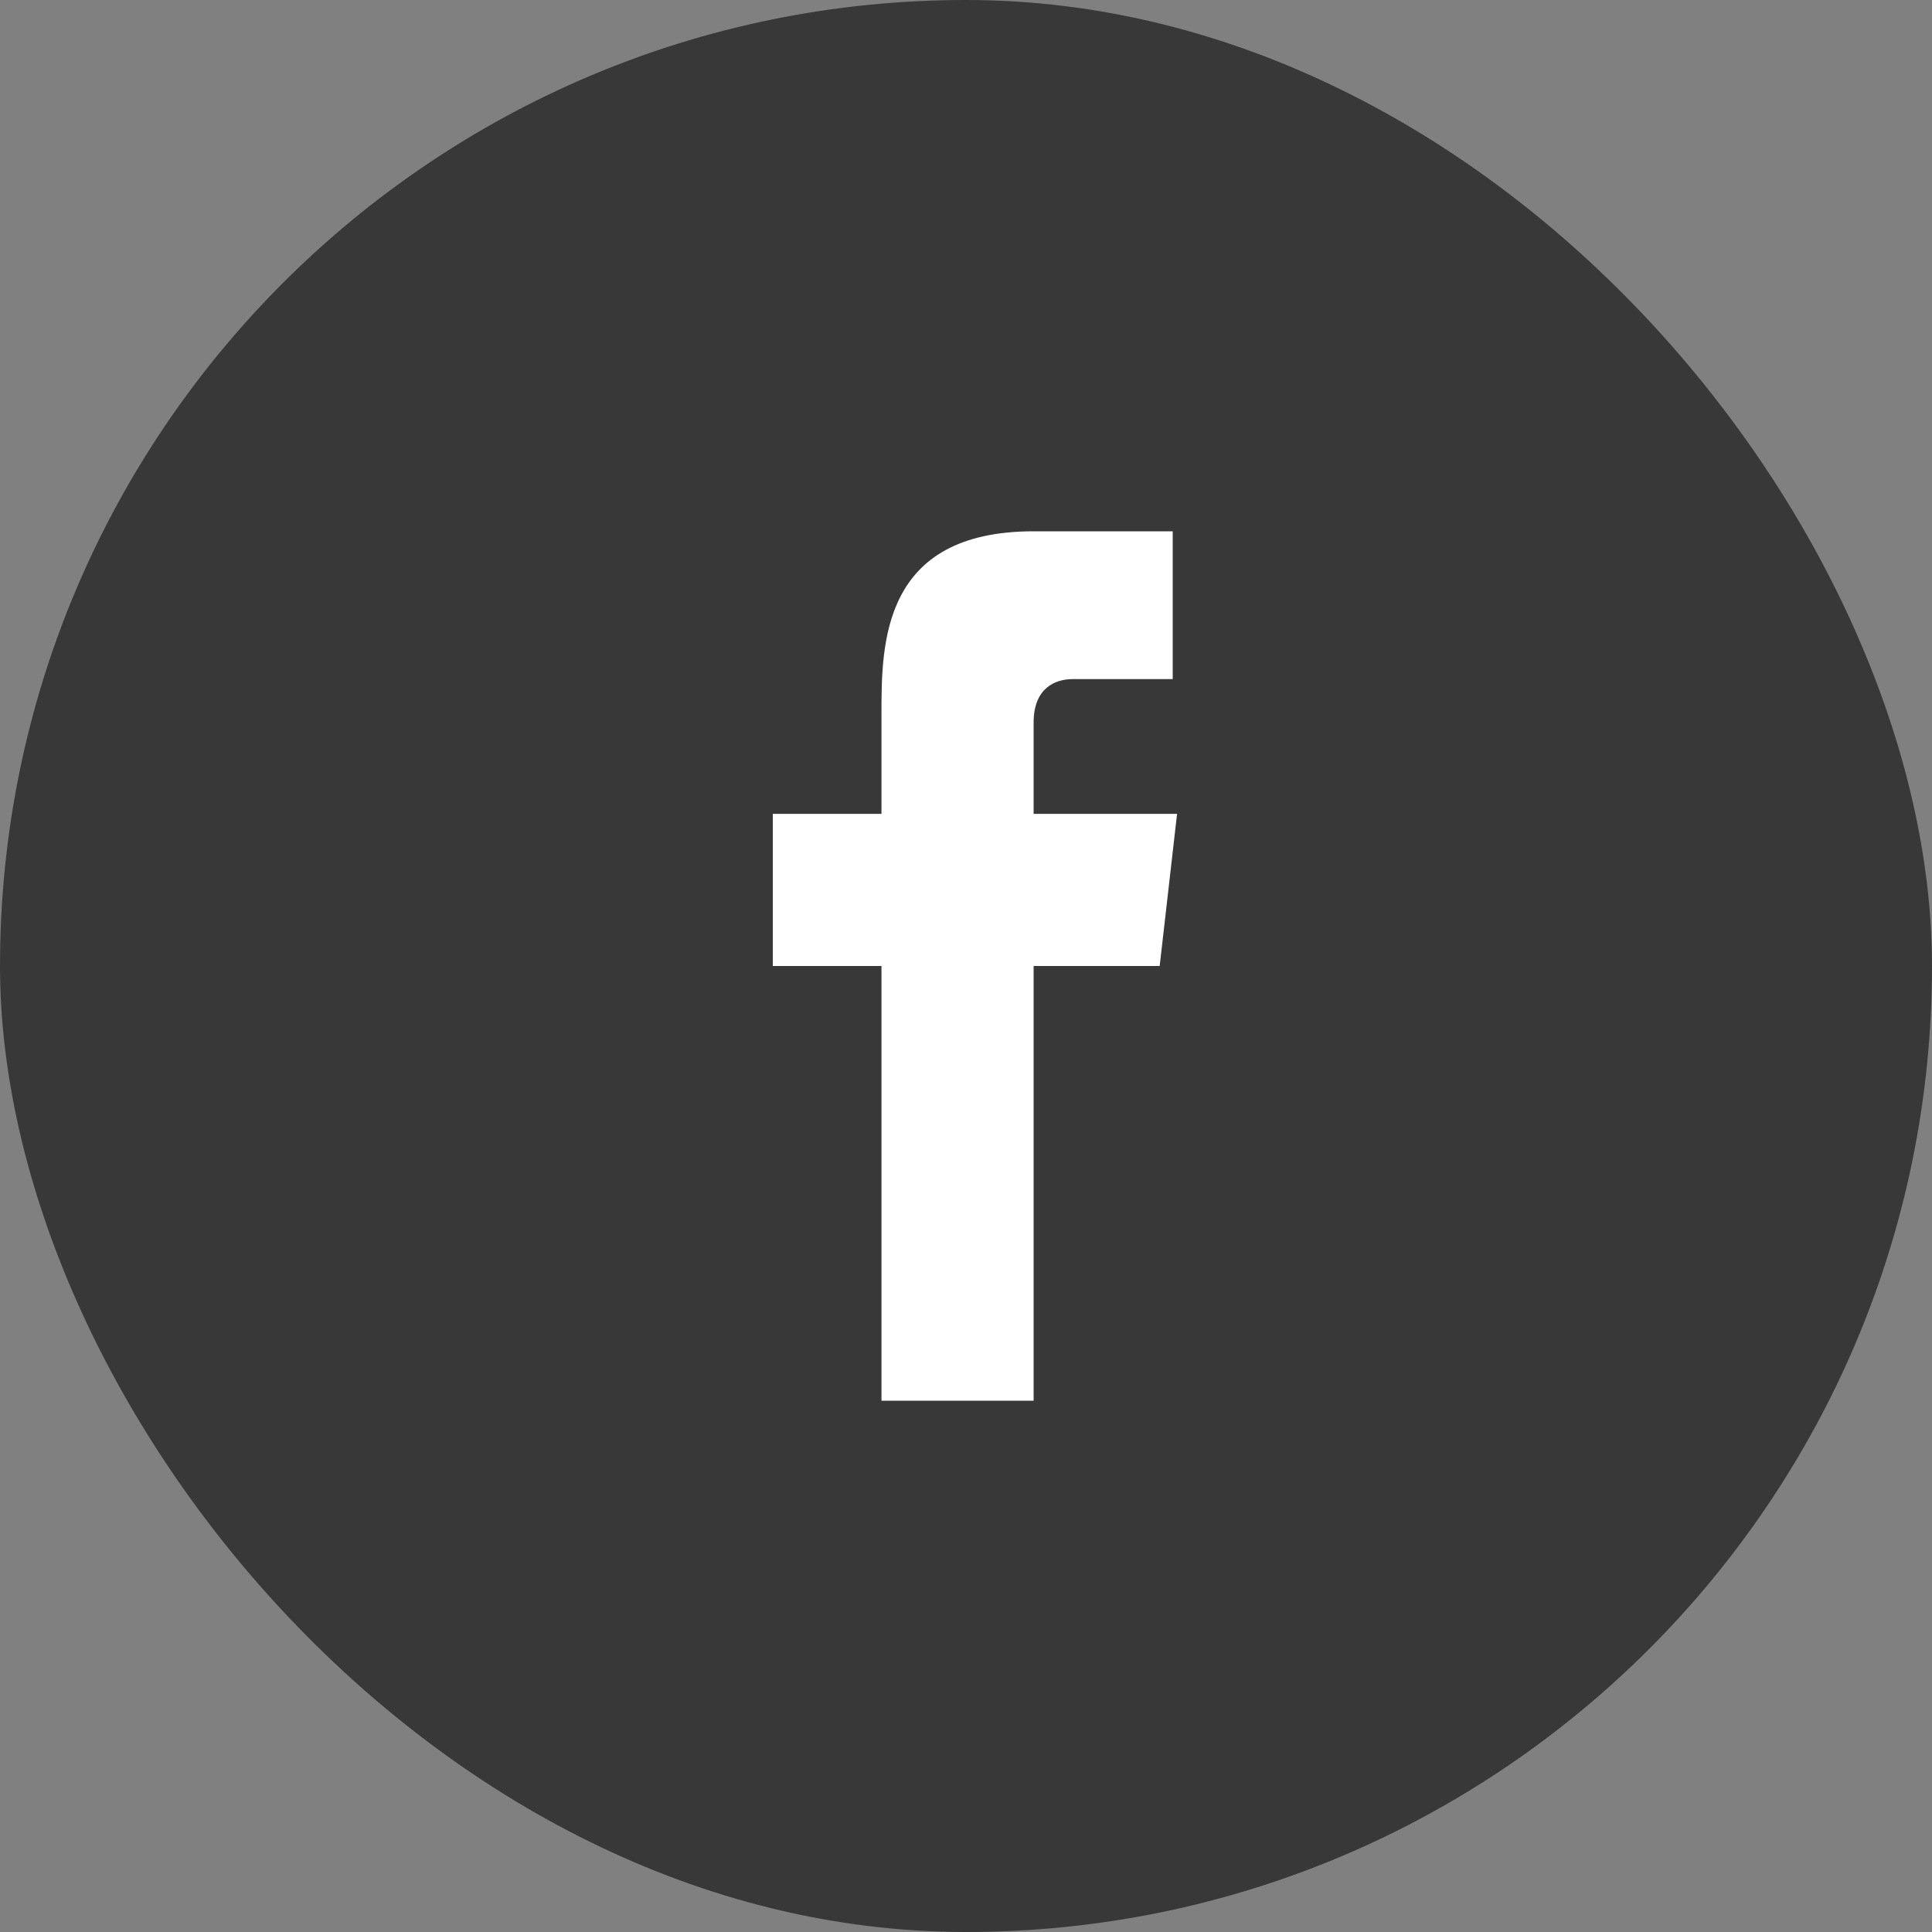
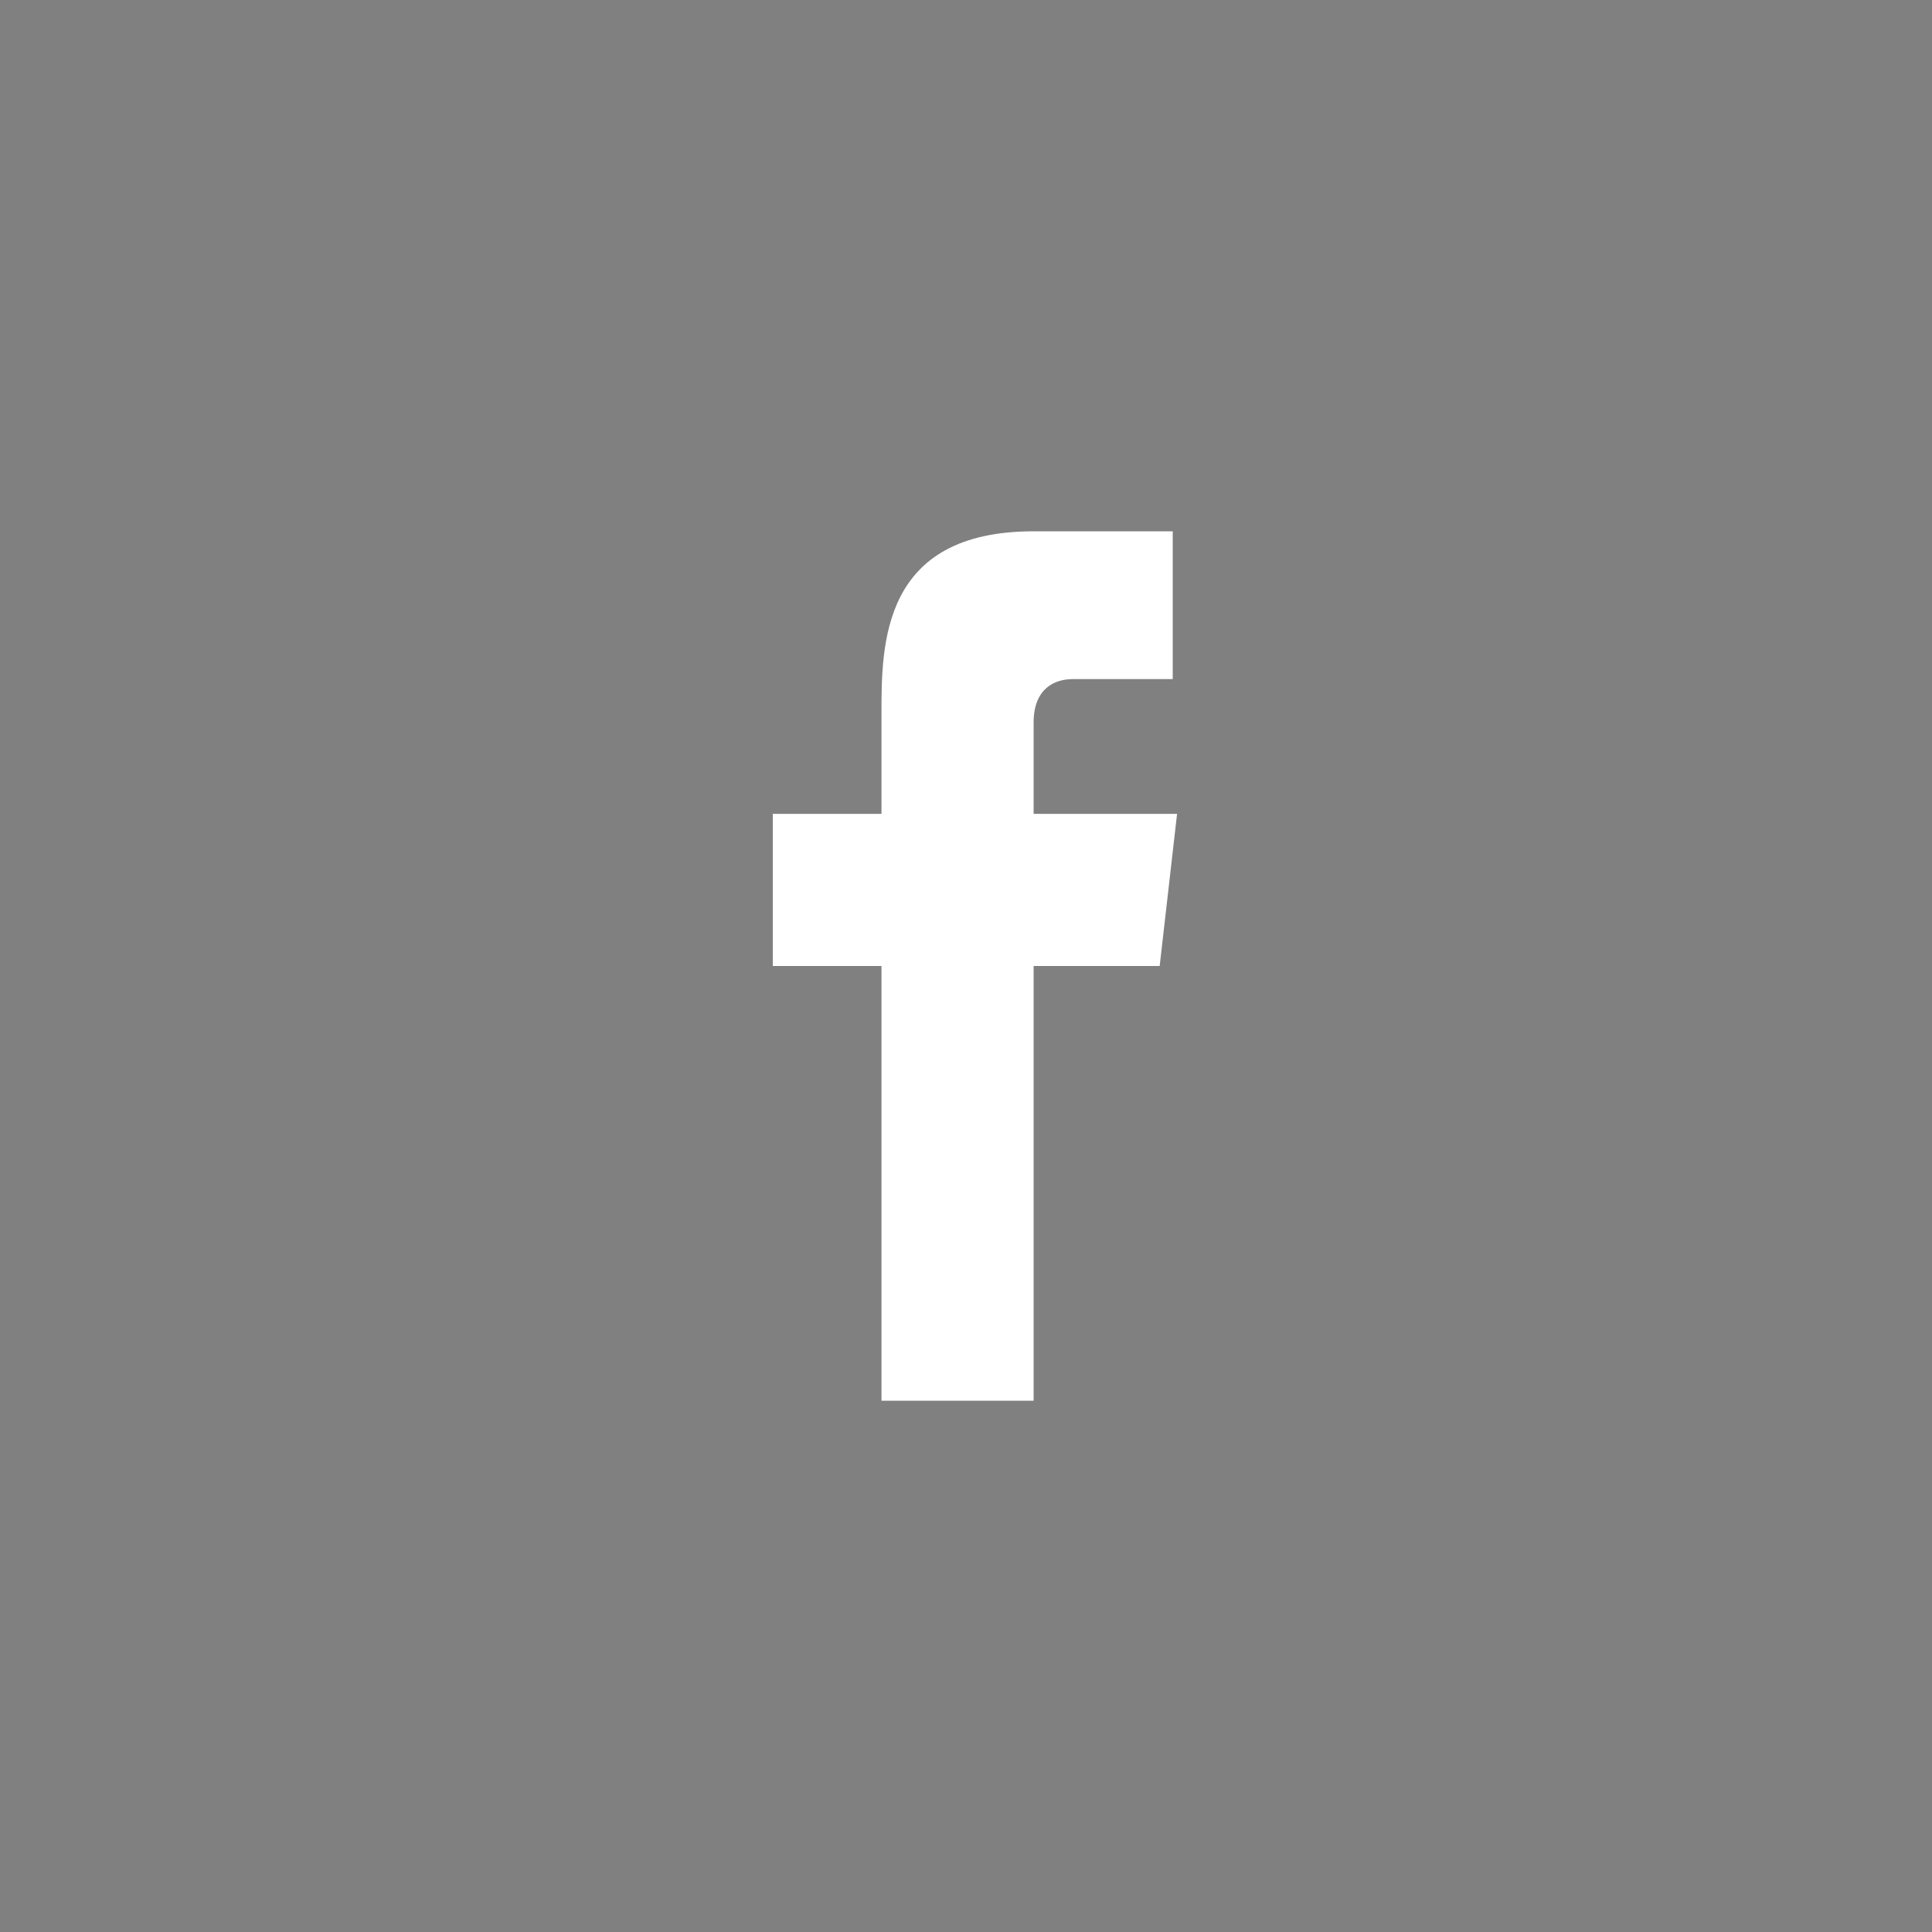
<svg xmlns="http://www.w3.org/2000/svg" width="40" height="40" viewBox="0 0 40 40" fill="none">
  <rect x="0" y="0" width="40" height="40" fill="#808080" stroke="none" />
-   <rect width="40" height="40" rx="20" fill="#383838" />
  <path fill-rule="evenodd" clip-rule="evenodd" d="M21.4 16.85V14.96C21.4 14.24 21.85 14.06 22.21 14.06H24.28V11H21.4C18.25 11 18.25 13.34 18.25 14.78V16.85H16V20H18.25V29H21.4V20H24.01L24.37 16.85H21.4Z" fill="white" />
</svg>